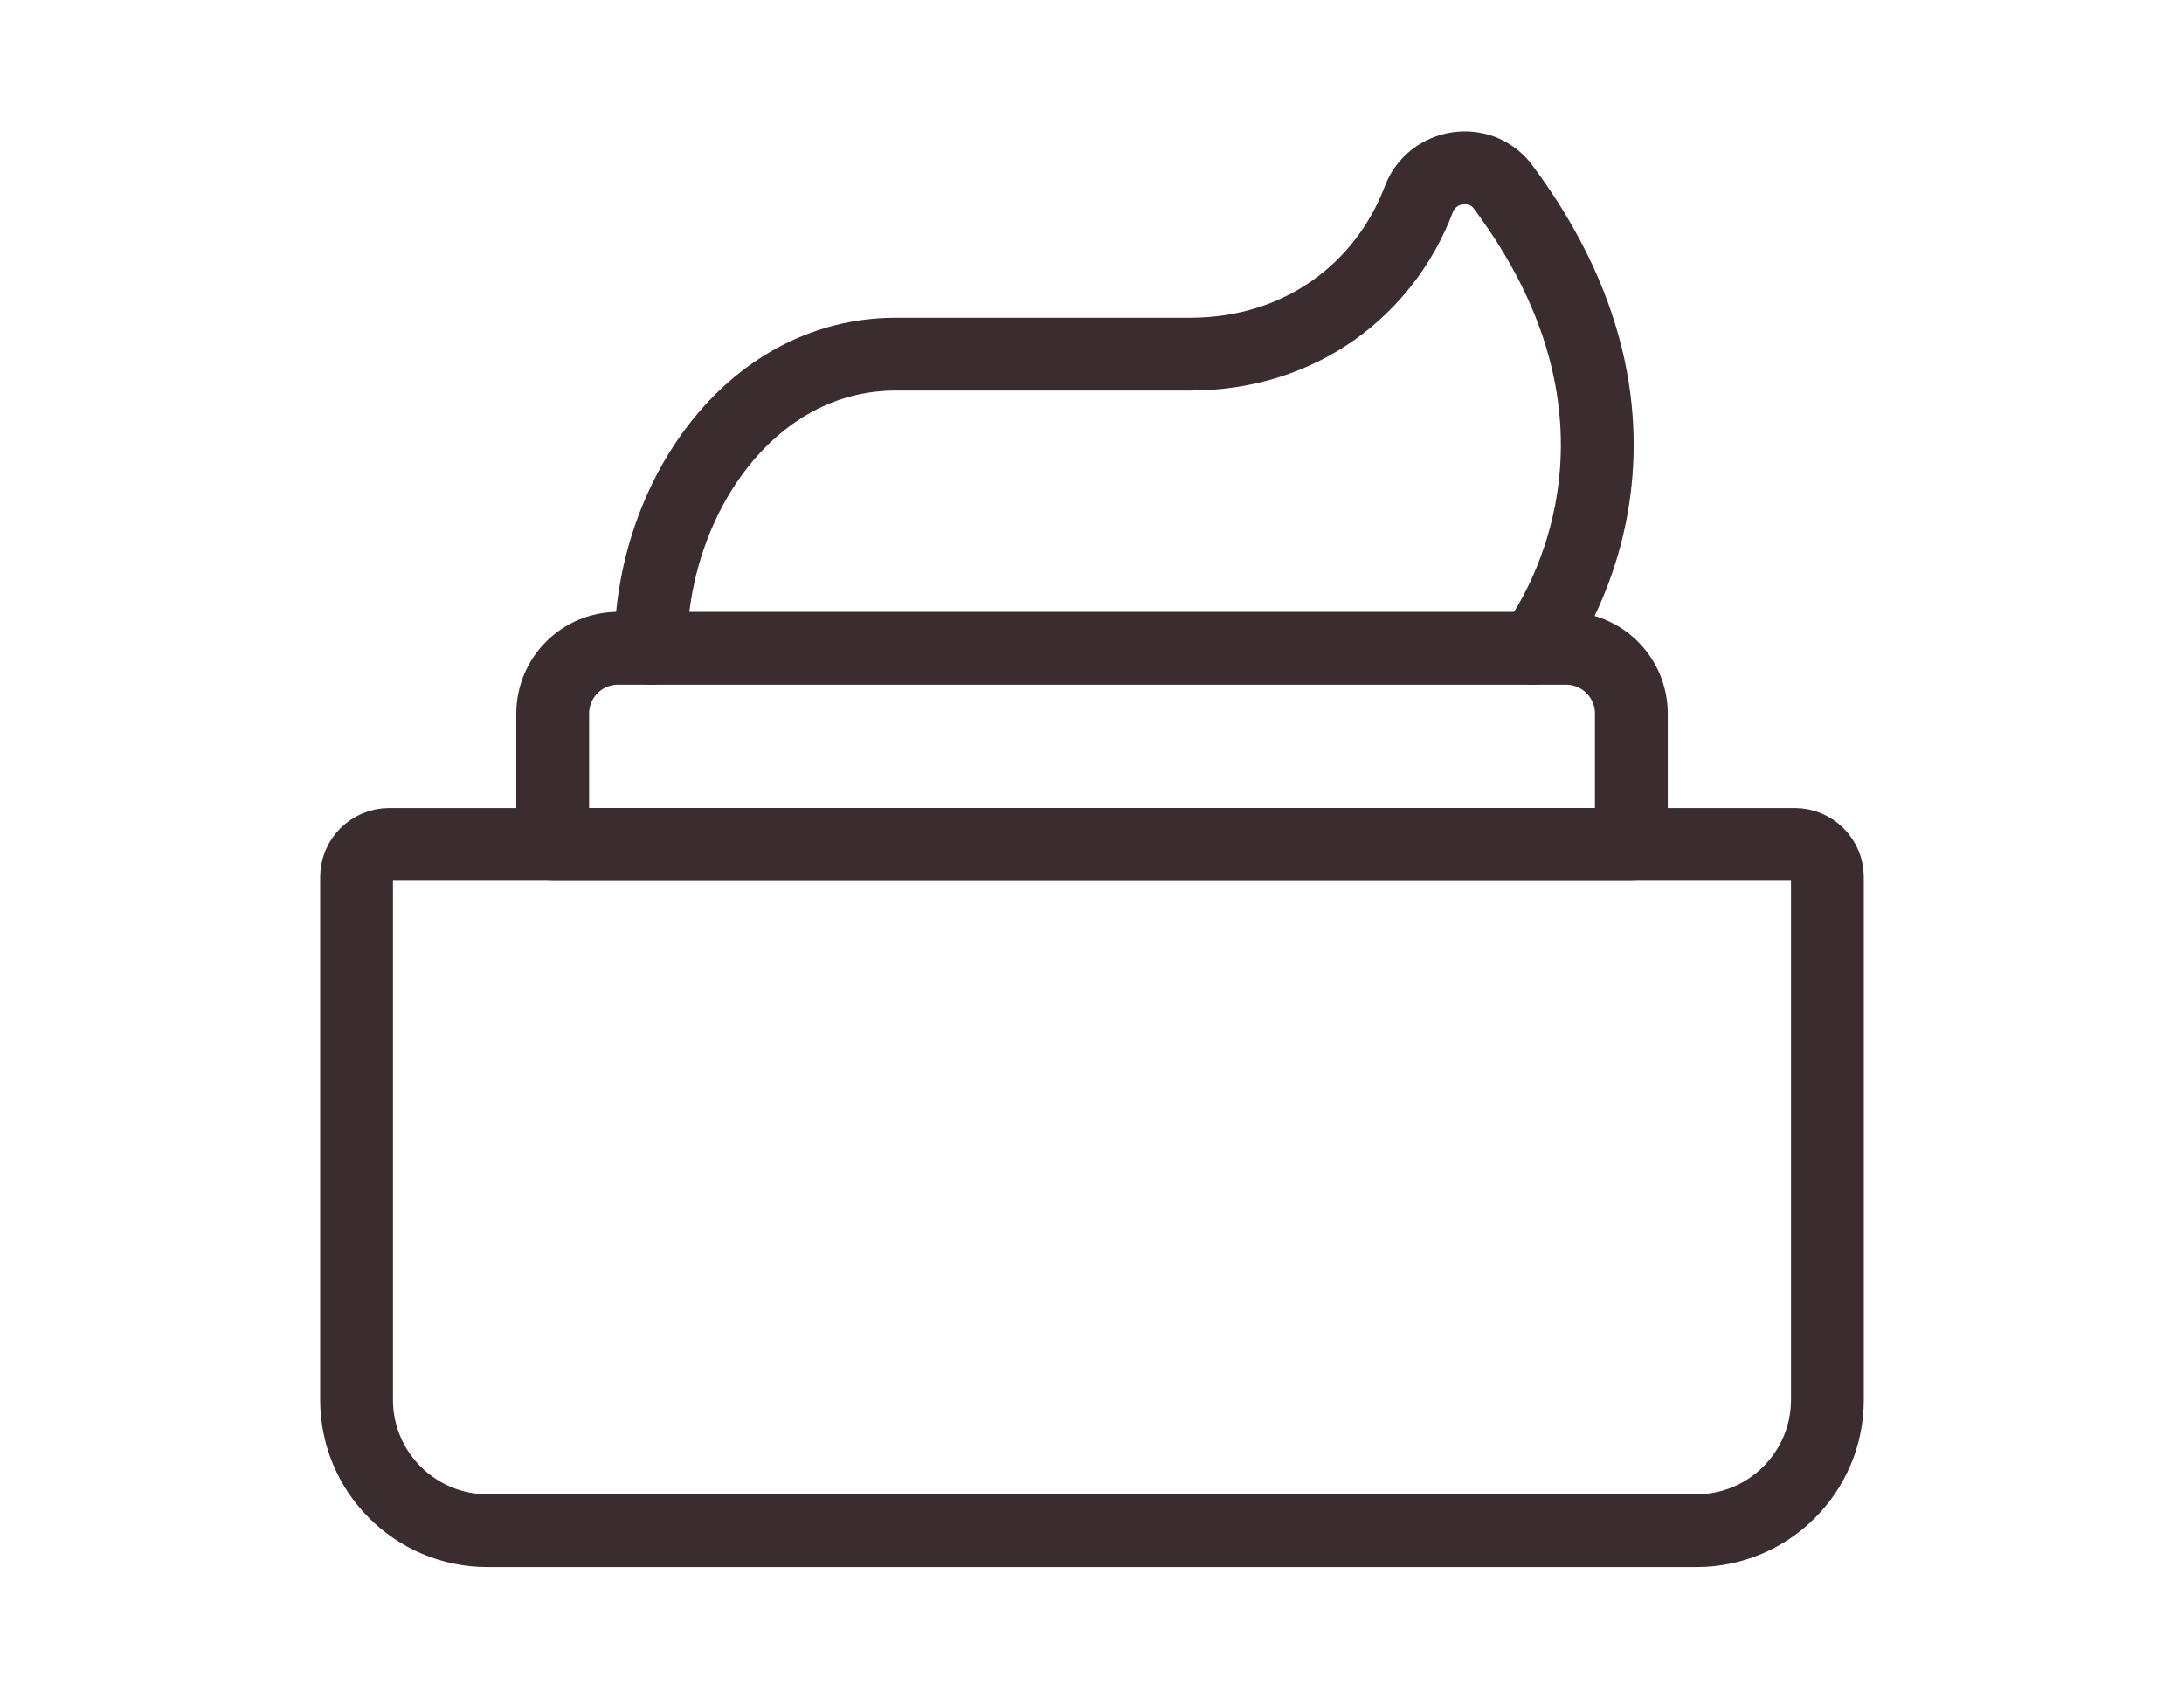
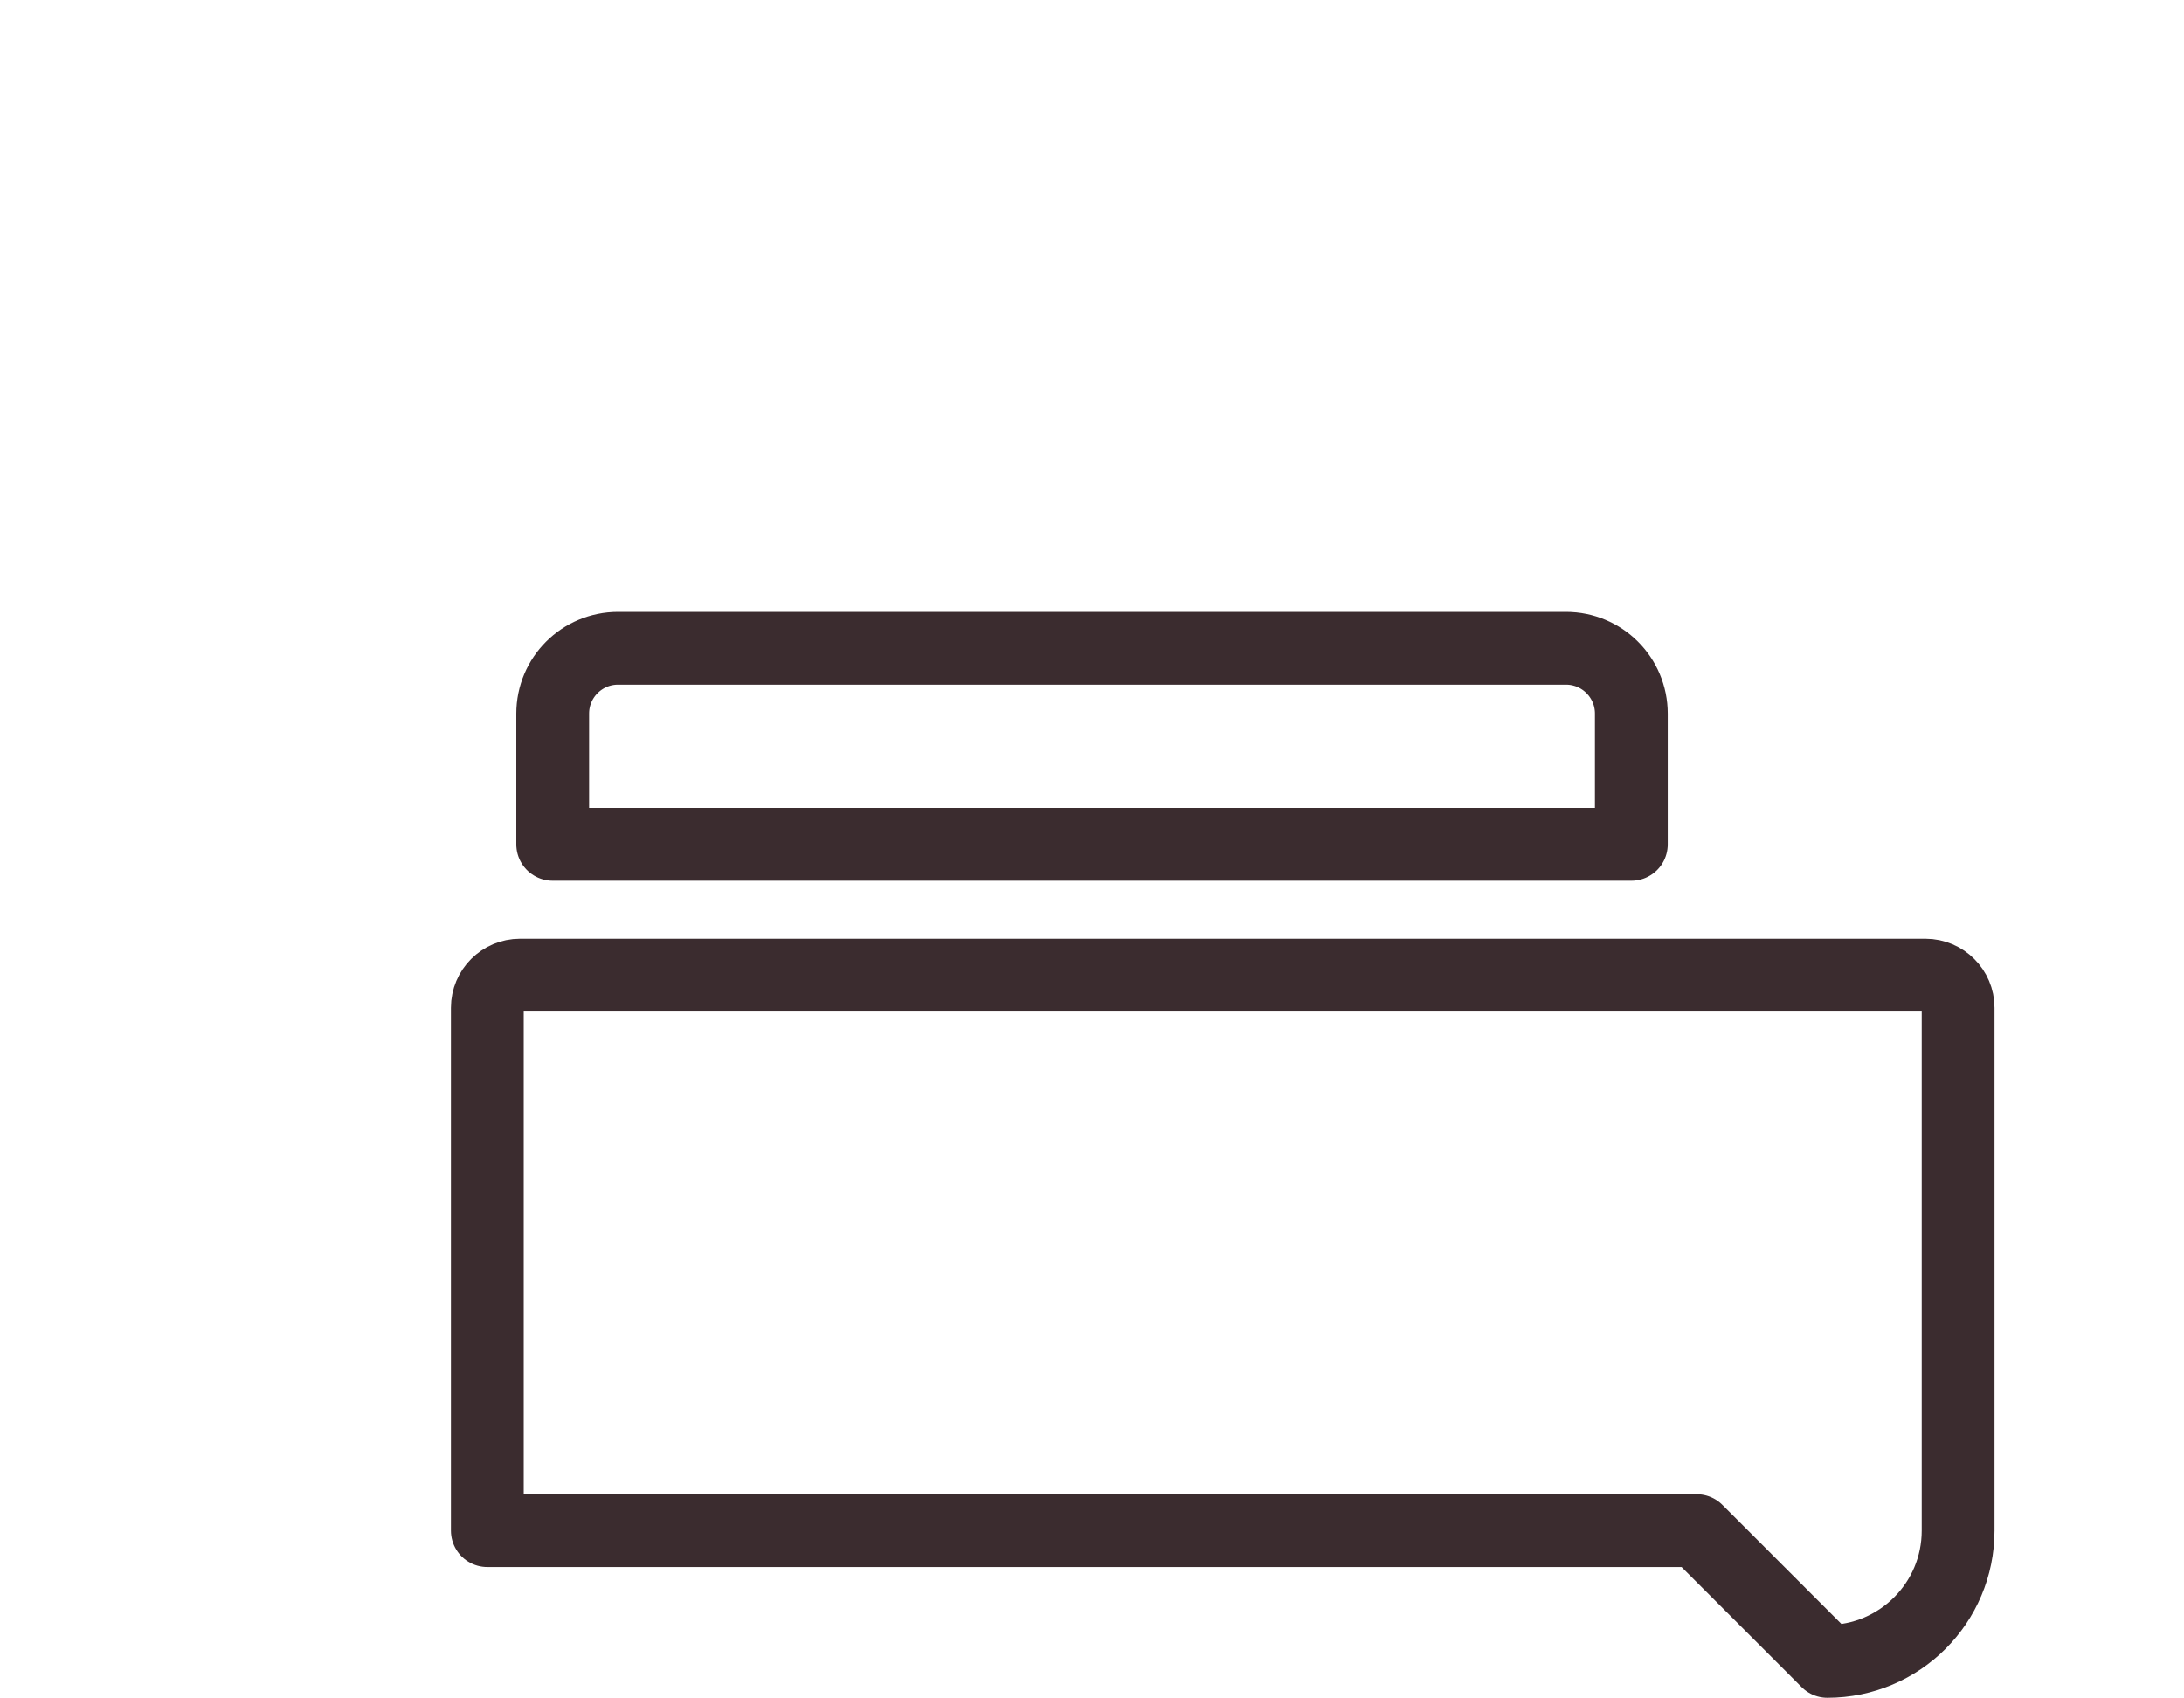
<svg xmlns="http://www.w3.org/2000/svg" id="Vrstva_1" data-name="Vrstva 1" version="1.1" viewBox="0 0 45 35">
  <defs>
    <style>
      .cls-1 {
        fill: none;
        stroke: #3b2c2f;
        stroke-linecap: round;
        stroke-linejoin: round;
        stroke-width: 1.5px;
      }
    </style>
  </defs>
-   <path class="cls-1" d="M34.959,31.543H10.041c-1.487,0-2.694-1.207-2.694-2.694v-10.775c0-.372.302-.673.673-.673h28.959c.372,0,.673.302.673.673v10.775c0,1.487-1.207,2.694-2.694,2.694Z" />
+   <path class="cls-1" d="M34.959,31.543H10.041v-10.775c0-.372.302-.673.673-.673h28.959c.372,0,.673.302.673.673v10.775c0,1.487-1.207,2.694-2.694,2.694Z" />
  <path class="cls-1" d="M33.612,17.4H11.388v-2.694c0-.744.603-1.347,1.347-1.347h19.531c.744,0,1.347.603,1.347,1.347v2.694Z" />
-   <path class="cls-1" d="M13.408,13.359c0-3.031,2.02-6.061,5.051-6.061h6.061c2.301,0,4.019-1.359,4.714-3.192.276-.729,1.265-.882,1.732-.259,3.975,5.326.625,9.512.625,9.512" />
</svg>